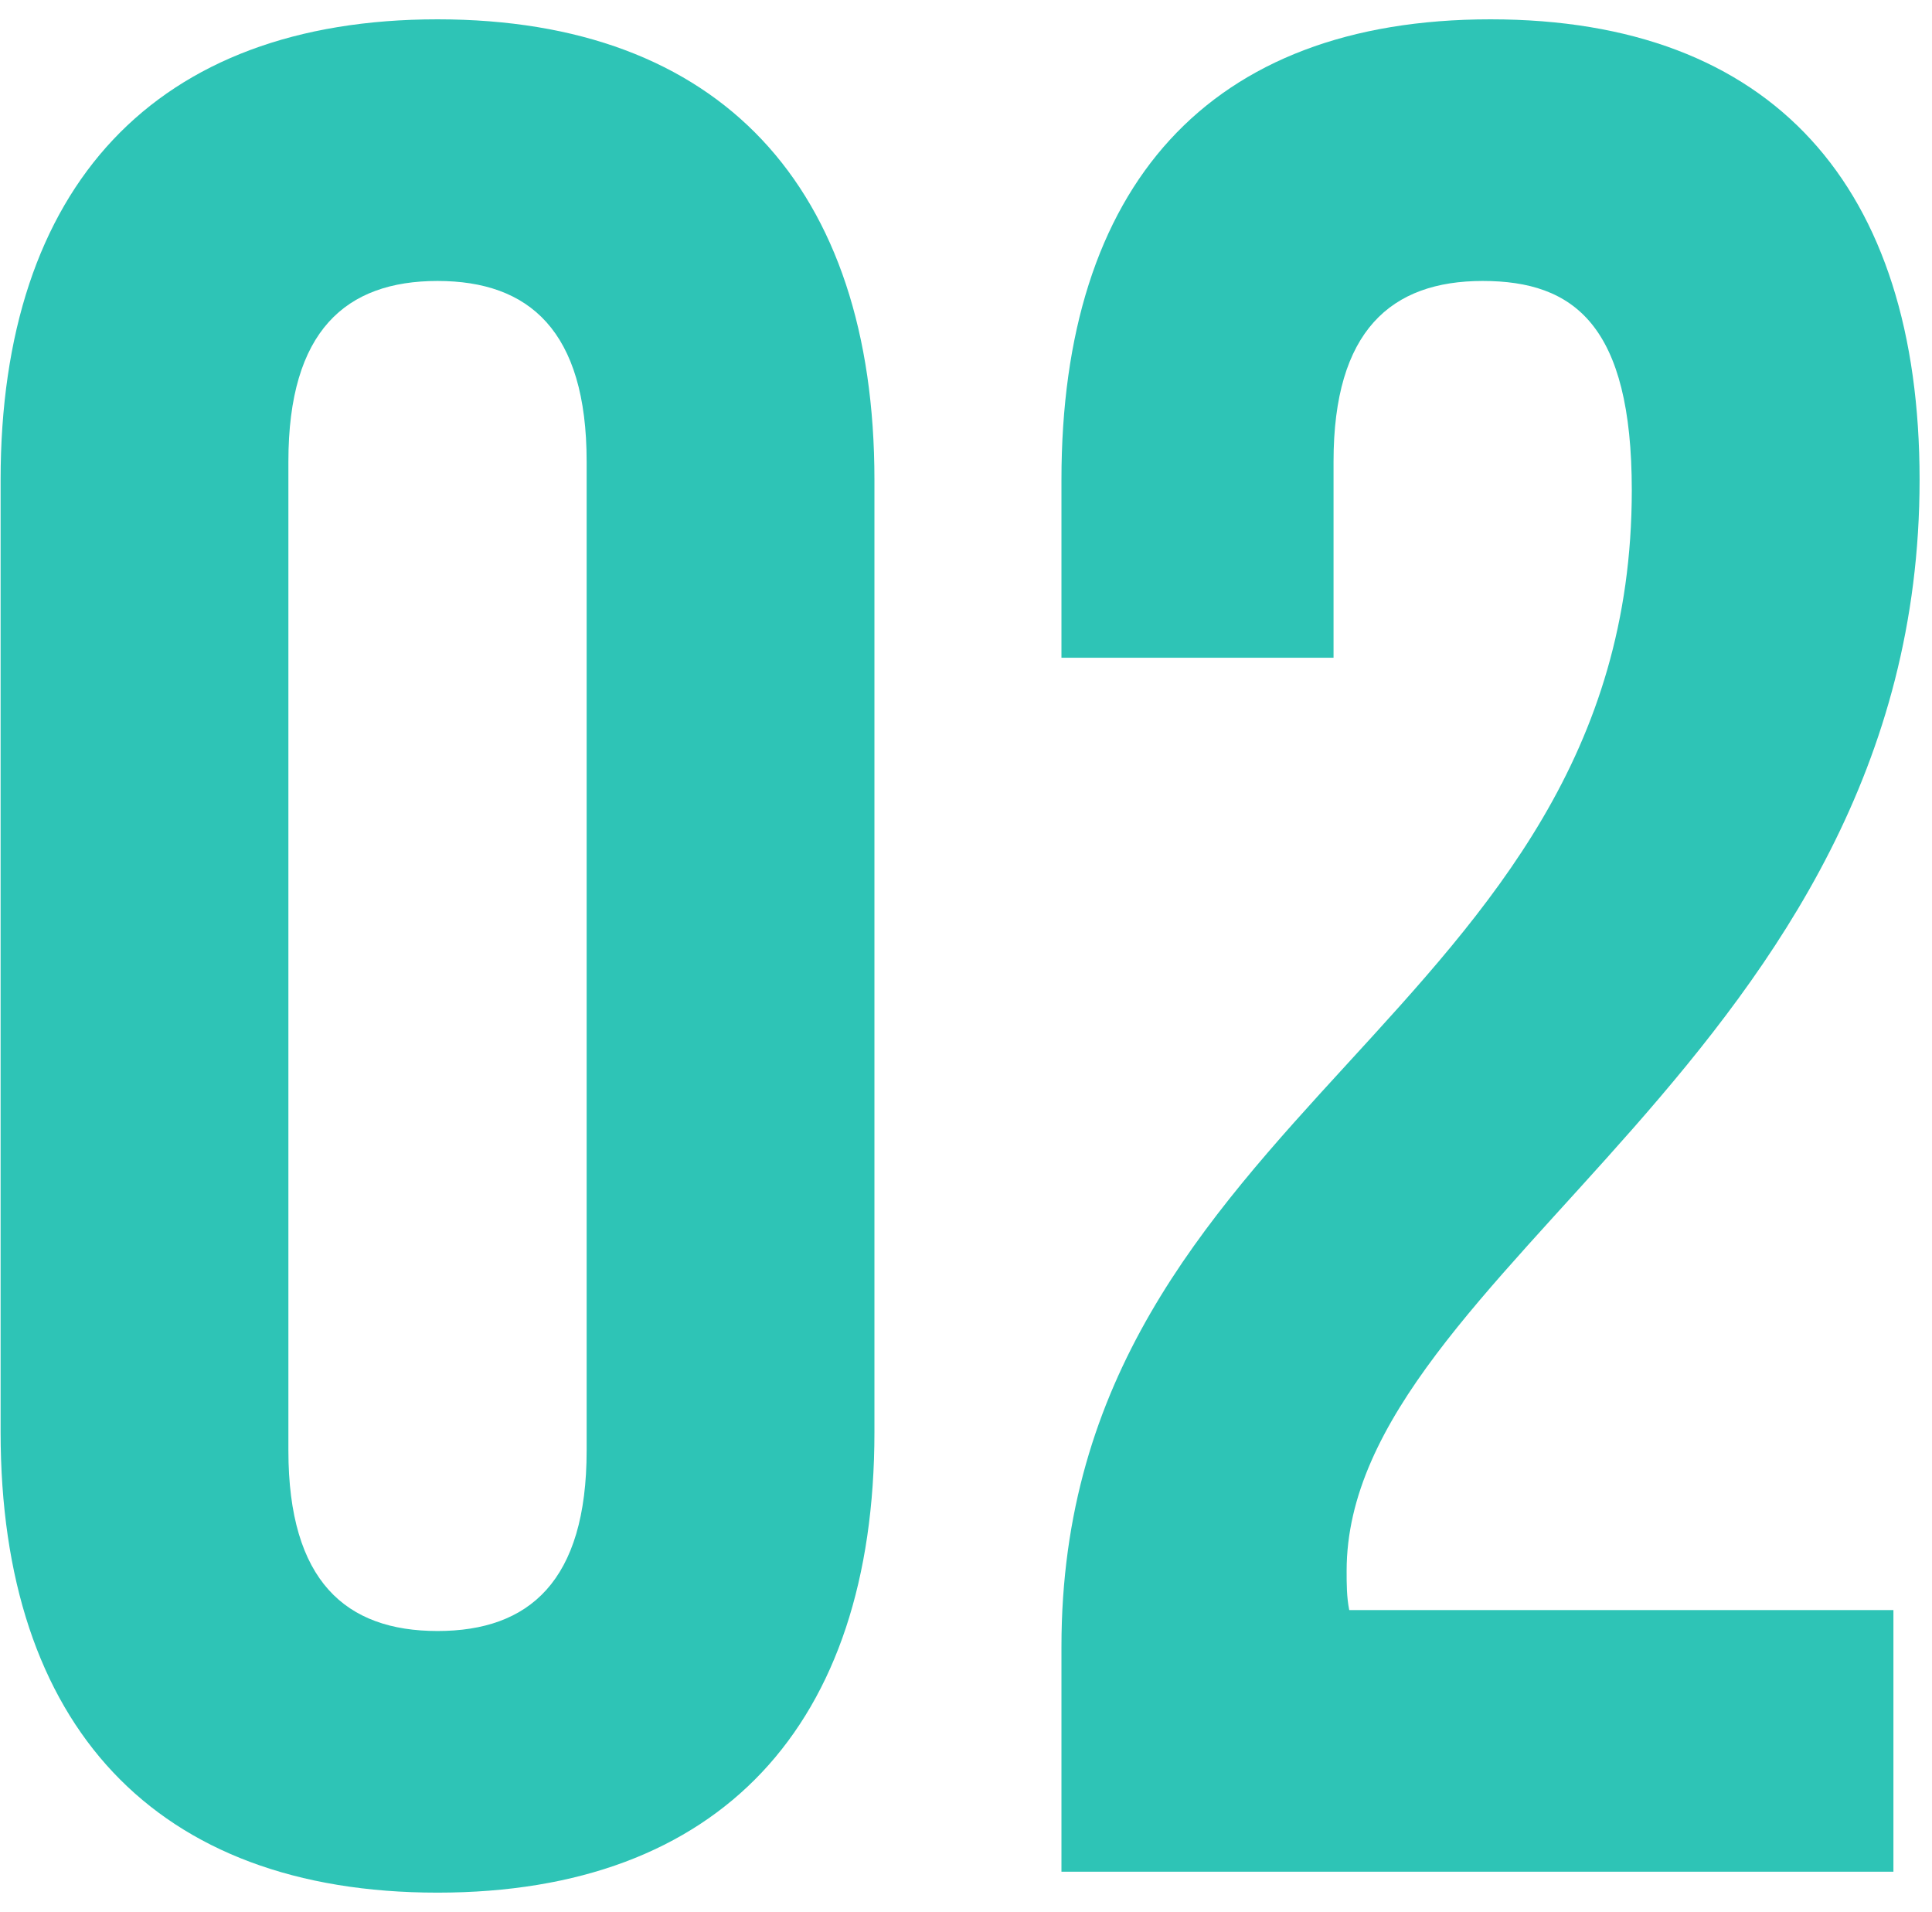
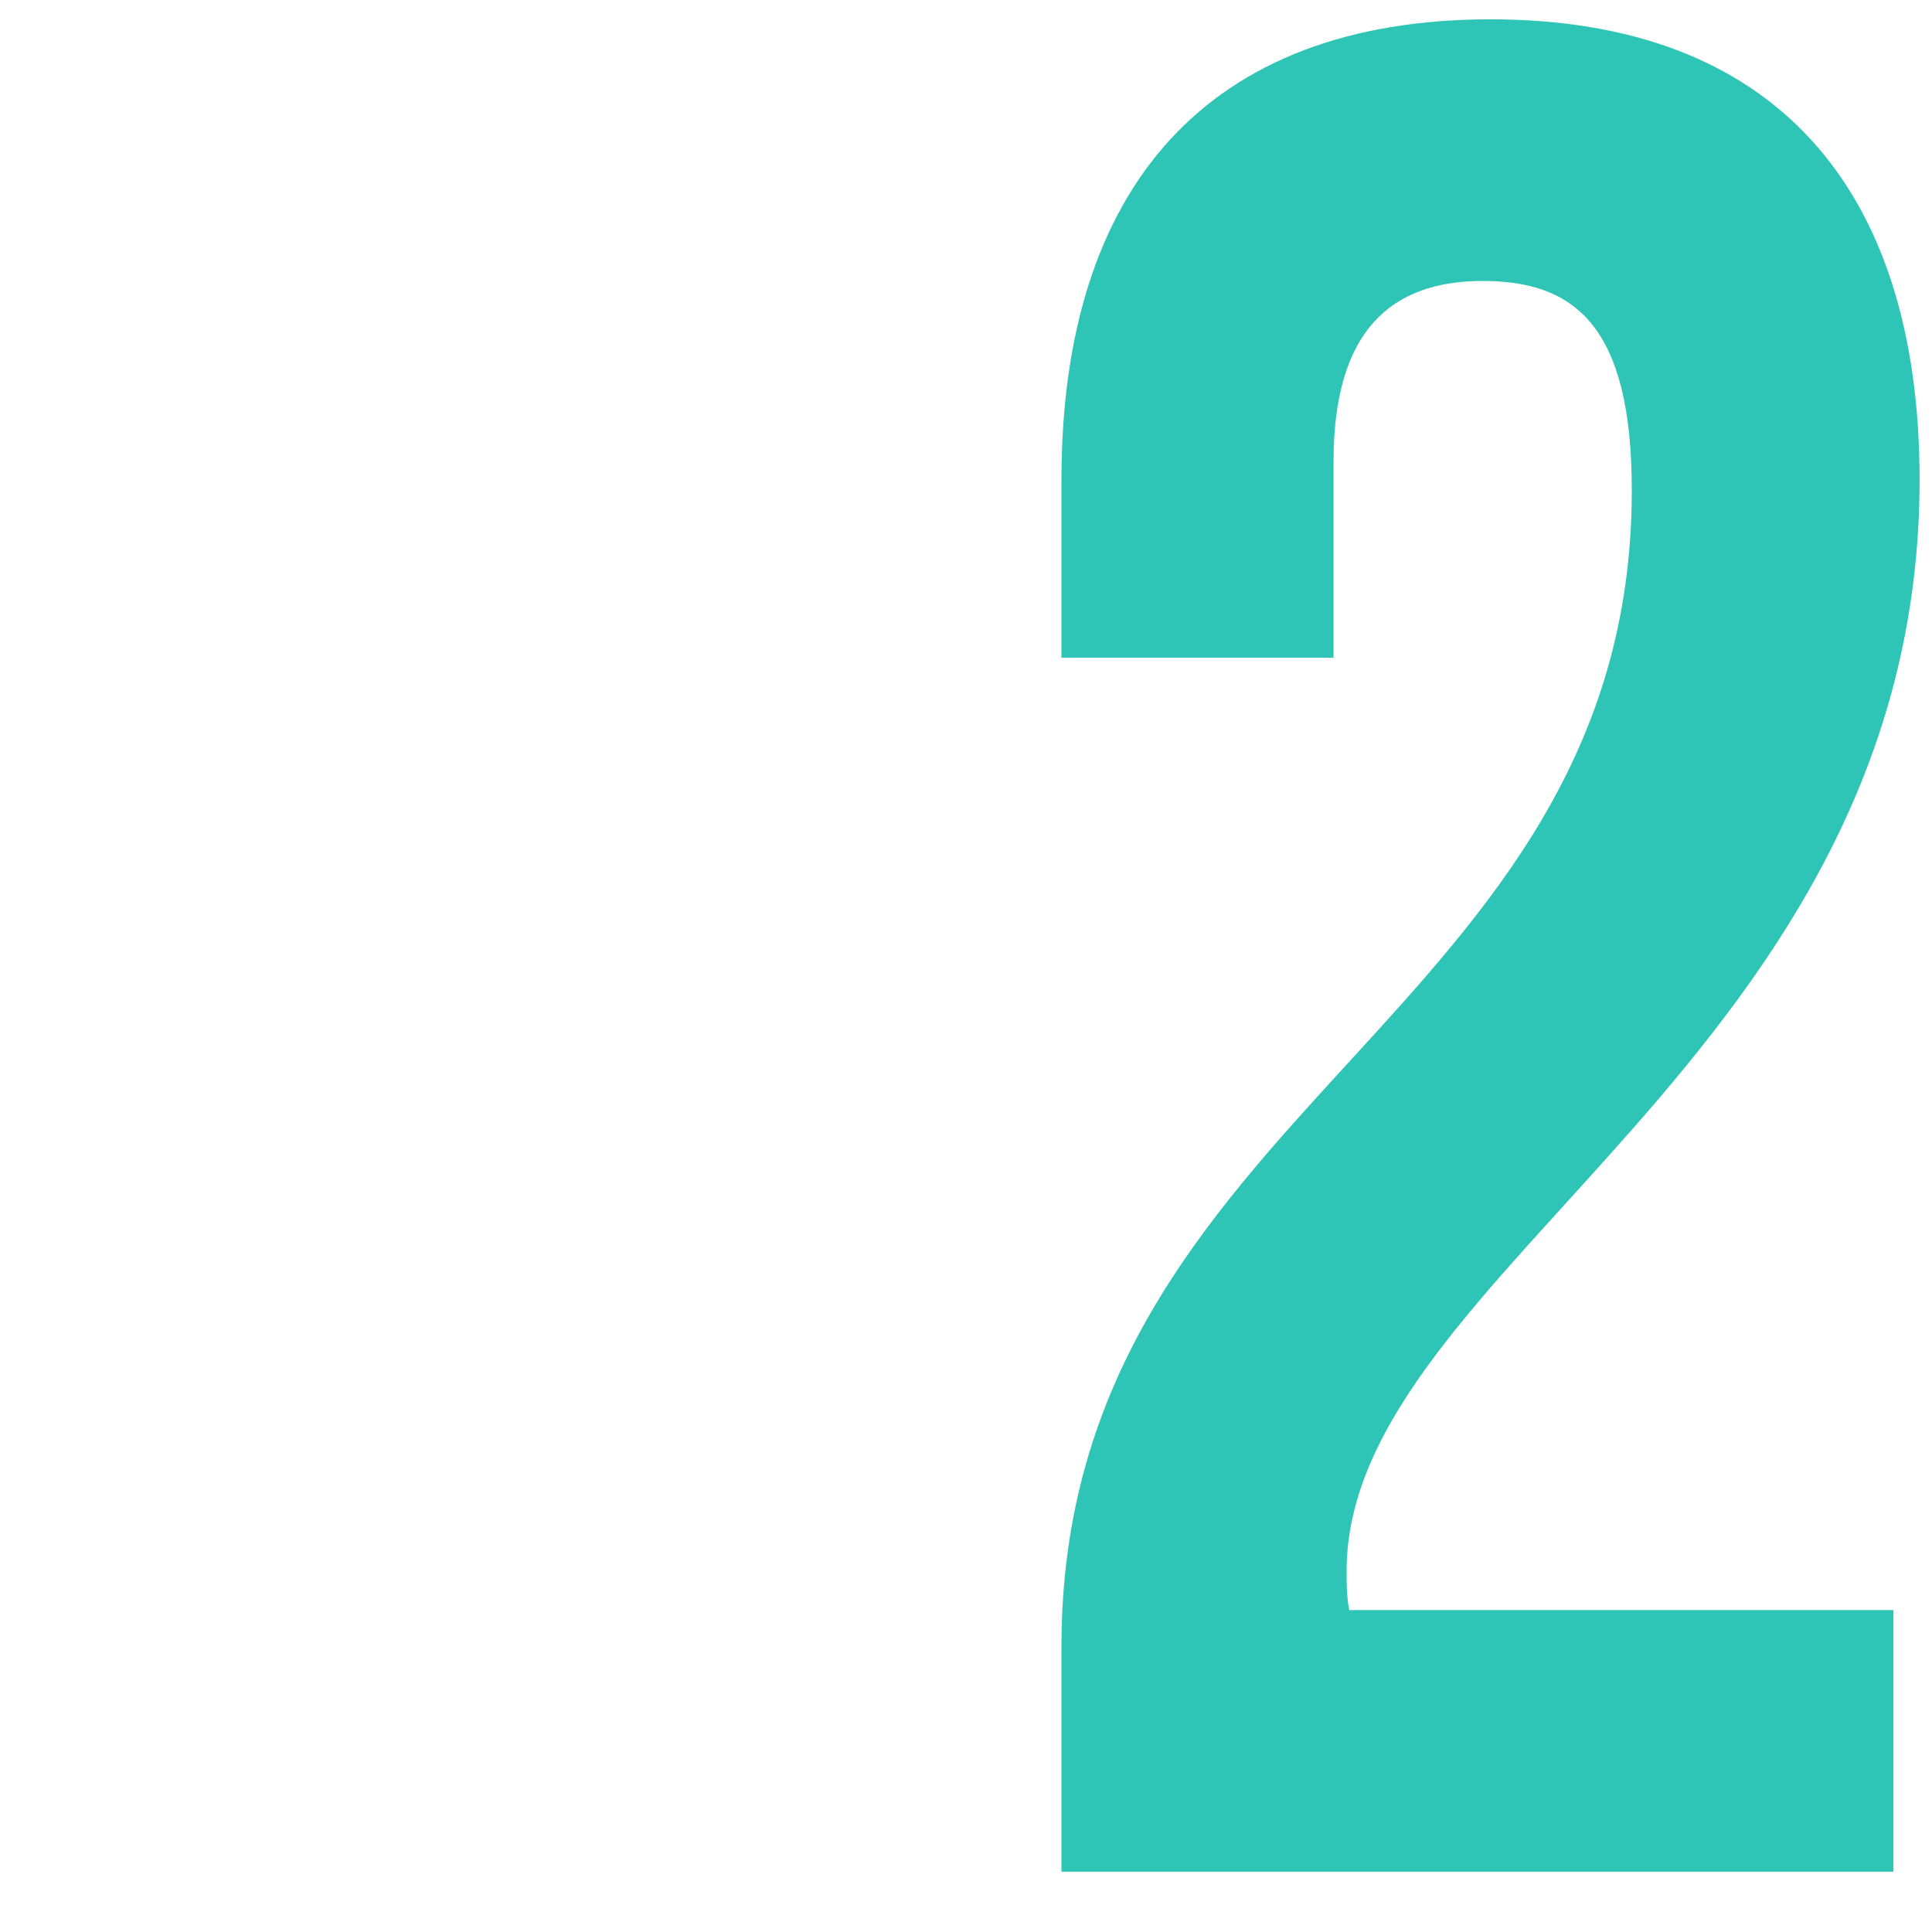
<svg xmlns="http://www.w3.org/2000/svg" width="96" height="95" viewBox="0 0 96 95" fill="none">
  <path d="M81.083 24.36C81.083 16.17 78.223 13.96 73.673 13.96C69.123 13.96 66.263 16.43 66.263 22.93V32.68H52.743V23.84C52.743 9.28 60.023 0.96 74.063 0.96C88.103 0.96 95.383 9.28 95.383 23.84C95.383 52.44 66.913 63.1 66.913 78.05C66.913 78.7 66.913 79.35 67.043 80H94.083V93H52.743V81.82C52.743 55.04 81.083 50.62 81.083 24.36Z" fill="#2EC4B6" />
-   <path d="M14.33 22.93V72.07C14.33 78.57 17.19 81.04 21.74 81.04C26.29 81.04 29.15 78.57 29.15 72.07V22.93C29.15 16.43 26.29 13.96 21.74 13.96C17.19 13.96 14.33 16.43 14.33 22.93ZM0.03 71.16V23.84C0.03 9.28 7.7 0.96 21.74 0.96C35.78 0.96 43.45 9.28 43.45 23.84V71.16C43.45 85.72 35.78 94.04 21.74 94.04C7.7 94.04 0.03 85.72 0.03 71.16Z" fill="#2EC4B6" />
</svg>